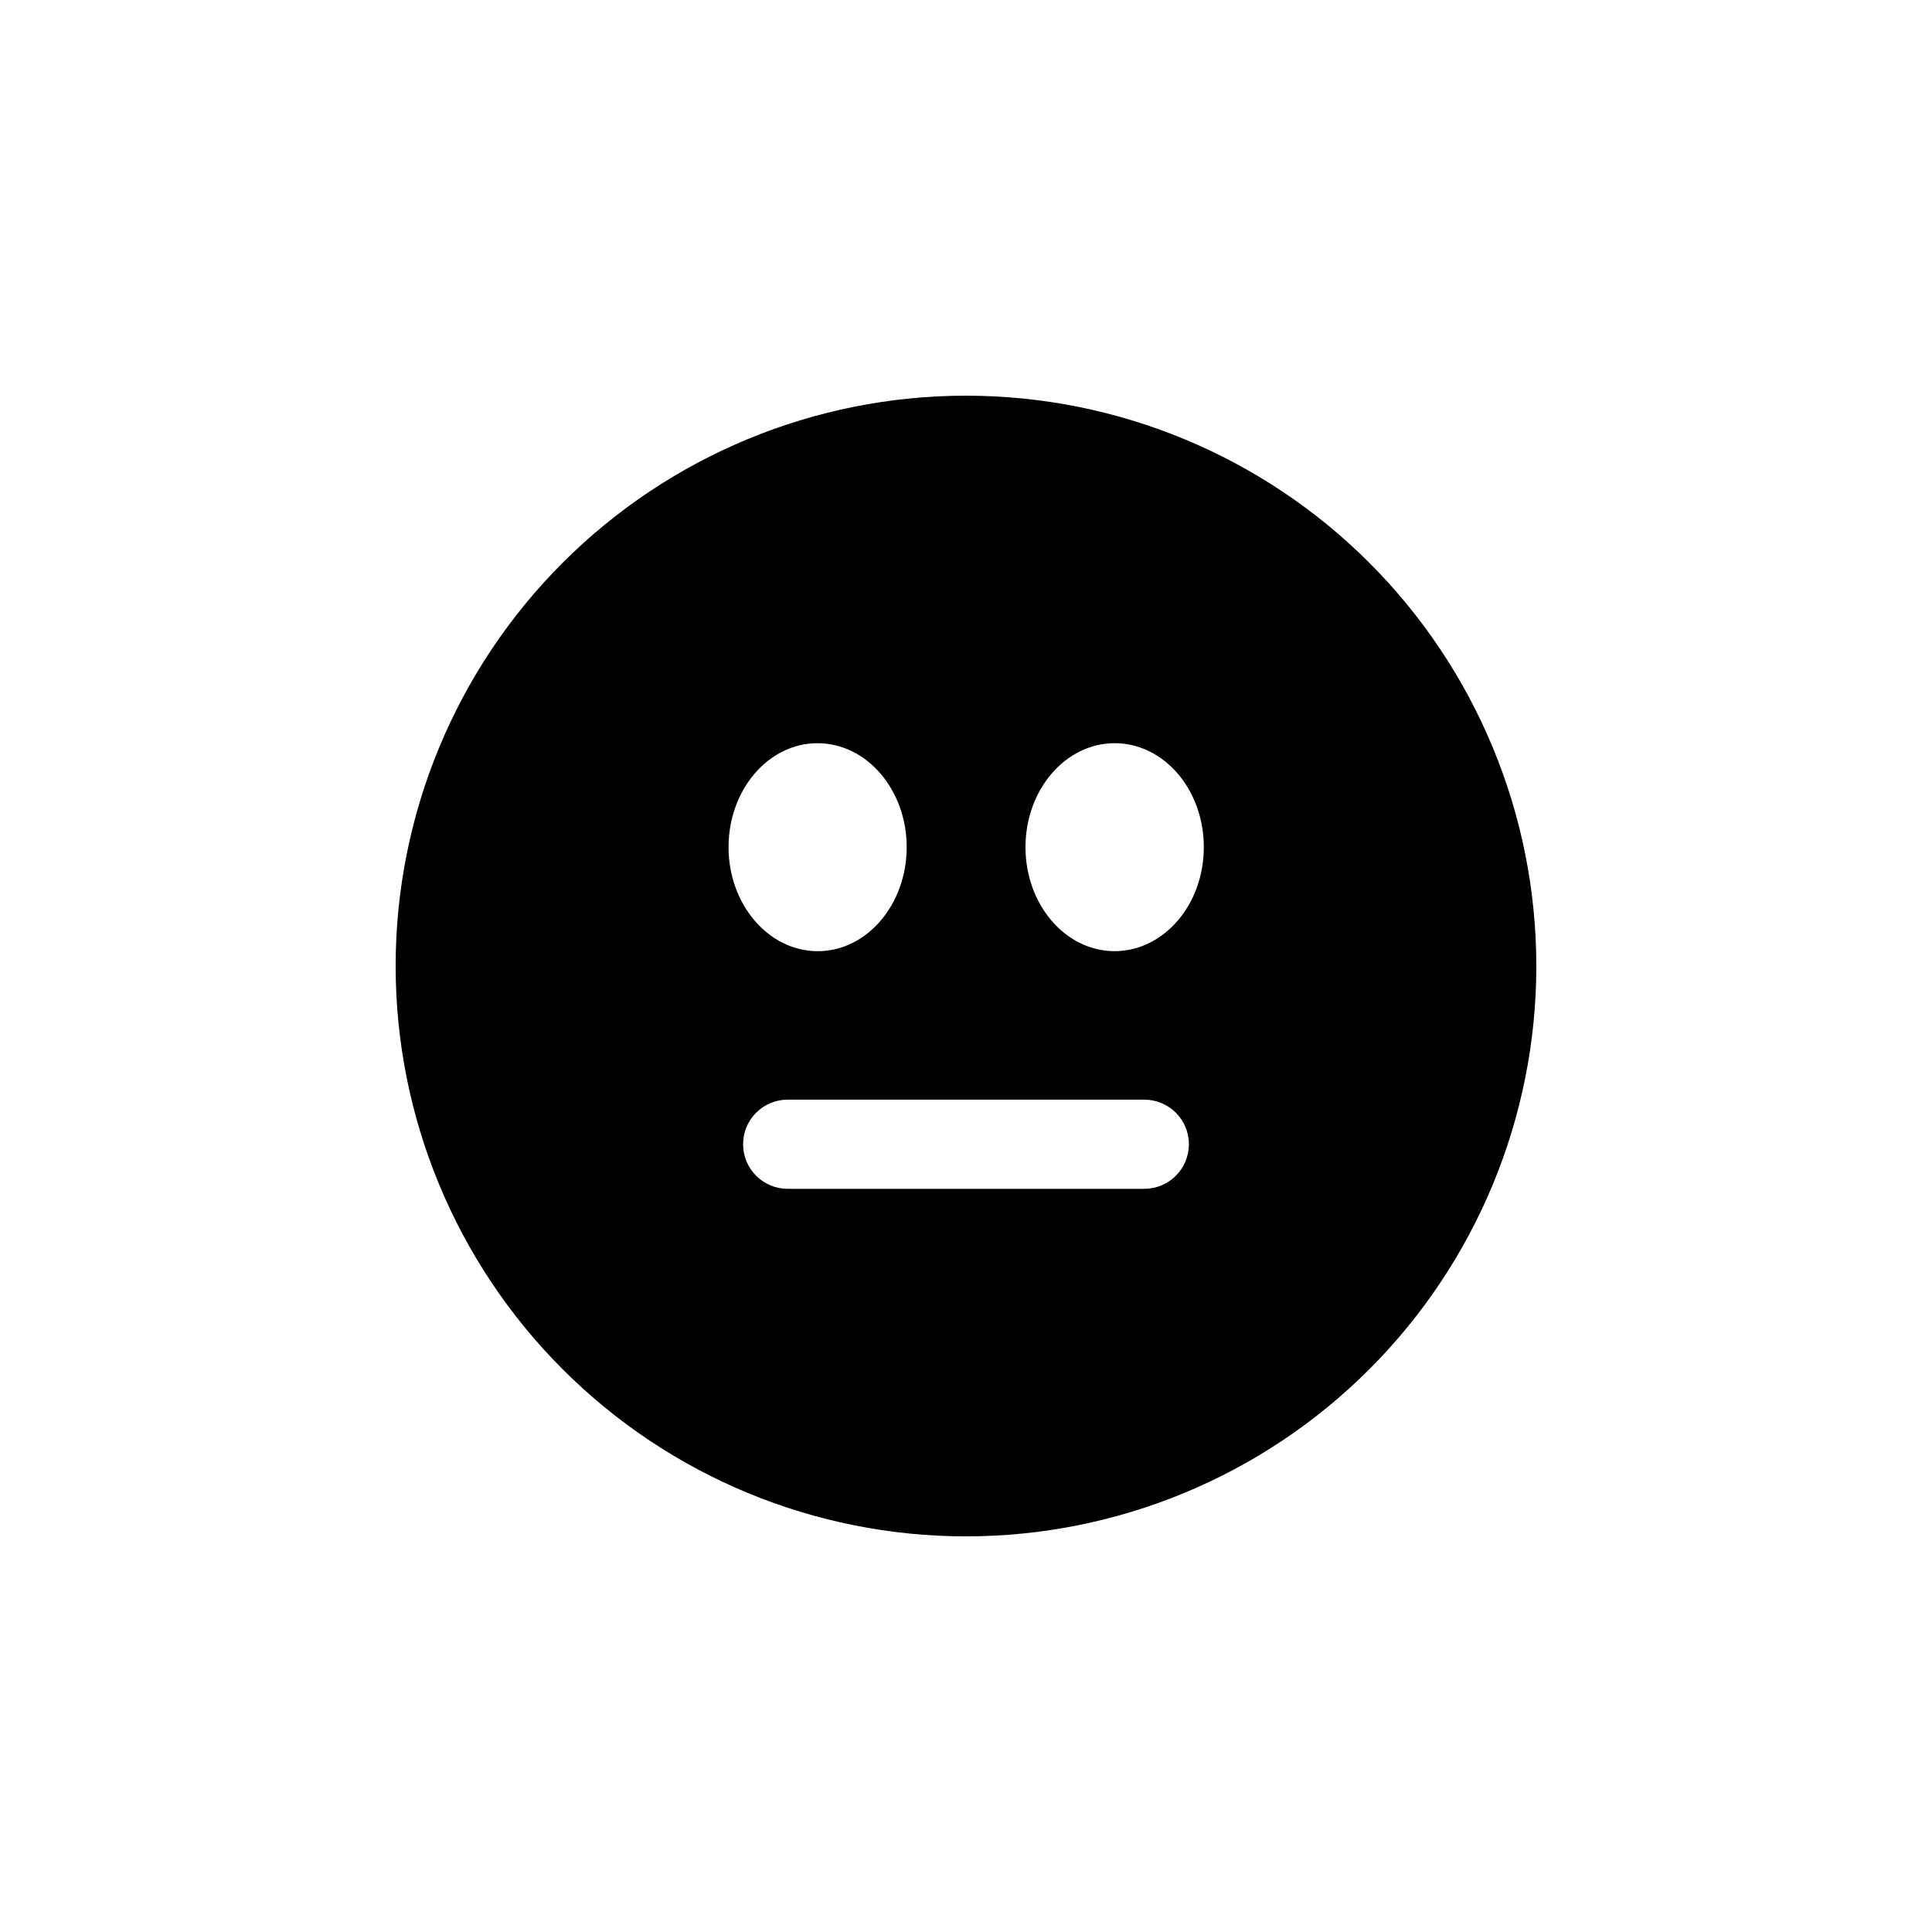
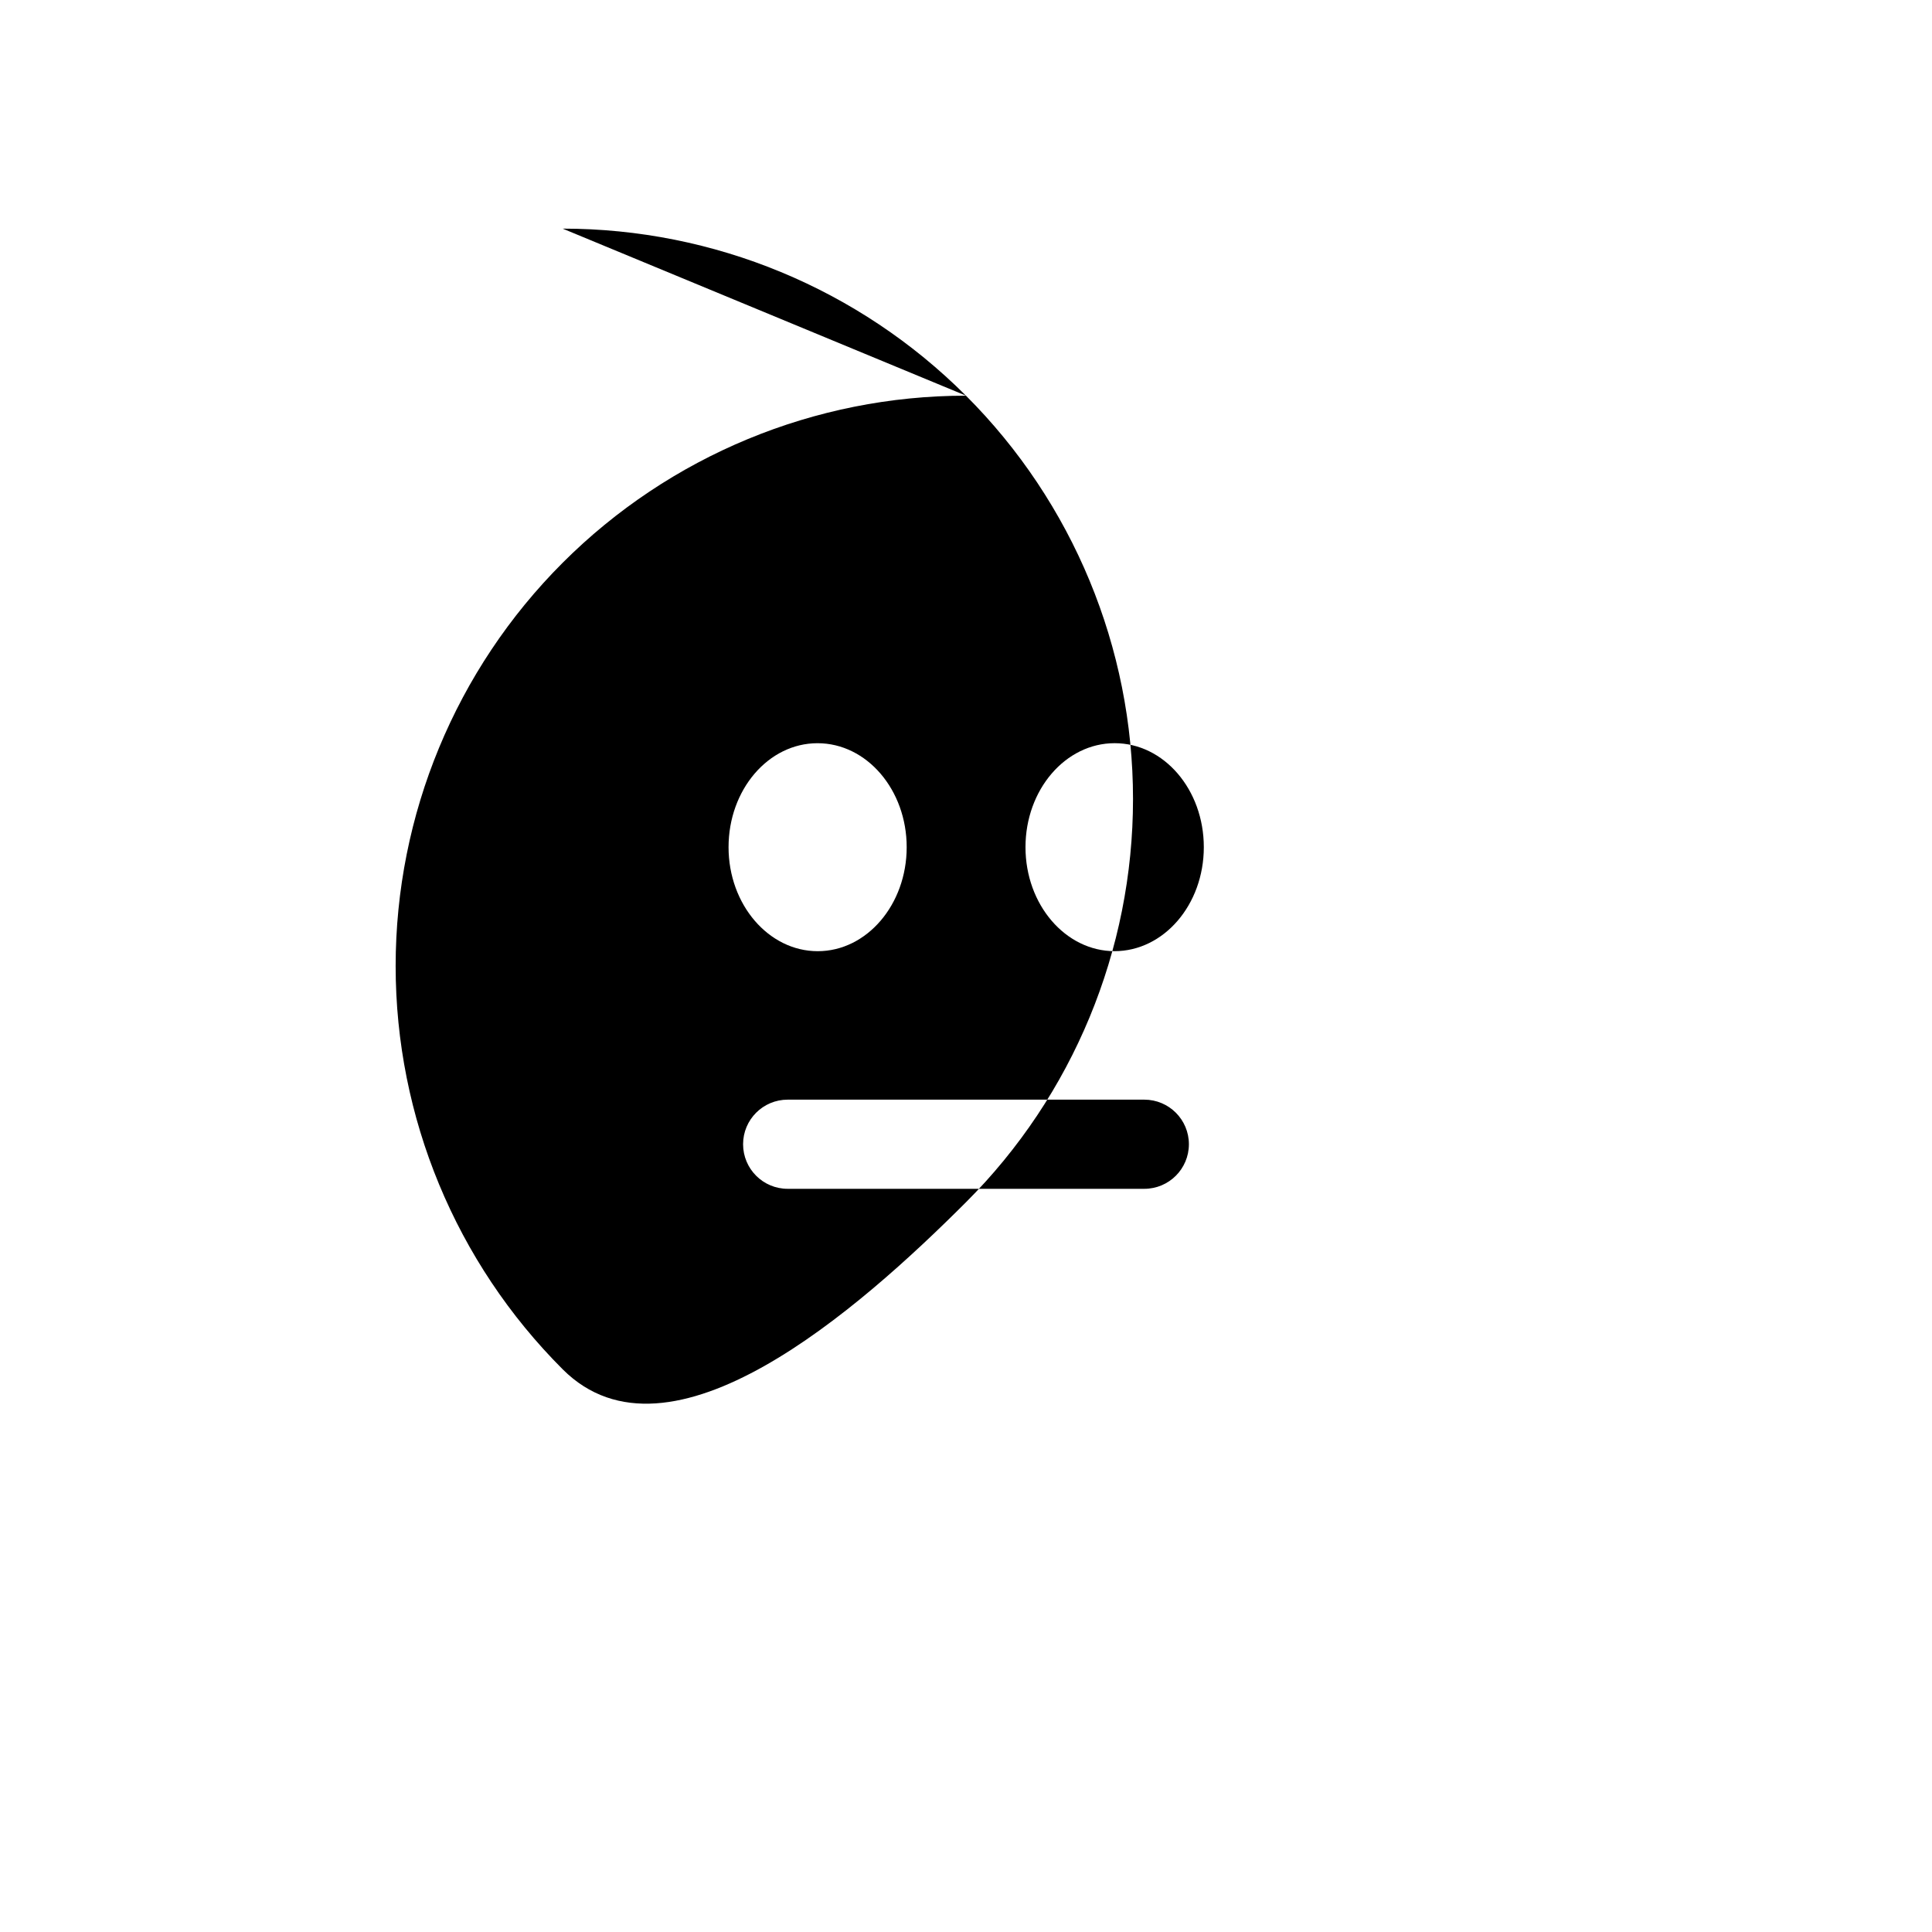
<svg xmlns="http://www.w3.org/2000/svg" fill="#000000" width="800px" height="800px" version="1.1" viewBox="144 144 512 512">
-   <path d="m400 248.86c-40.086 0-78.531 15.926-106.88 44.27s-44.27 66.789-44.27 106.88 15.926 78.527 44.27 106.87c28.344 28.348 66.789 44.27 106.88 44.27s78.527-15.922 106.87-44.27c28.348-28.344 44.27-66.785 44.27-106.87s-15.922-78.531-44.27-106.88c-28.344-28.344-66.785-44.27-106.87-44.27zm-39.348 92.098c13.047 0 23.629 12.344 23.629 27.559 0 15.215-10.578 27.559-23.578 27.559s-23.629-12.344-23.629-27.559c0-15.215 10.527-27.559 23.578-27.559zm86.602 118.09h-94.512c-6.527 0-11.816-5.293-11.816-11.816 0-6.523 5.289-11.812 11.816-11.812h94.512c6.527 0 11.816 5.289 11.816 11.812 0 6.523-5.289 11.816-11.816 11.816zm-7.859-62.977c-13.047 0-23.629-12.344-23.629-27.559 0-15.215 10.578-27.559 23.629-27.559 13.047 0 23.629 12.293 23.629 27.559s-10.629 27.559-23.676 27.559z" />
+   <path d="m400 248.86c-40.086 0-78.531 15.926-106.88 44.27s-44.27 66.789-44.27 106.88 15.926 78.527 44.27 106.87s78.527-15.922 106.87-44.27c28.348-28.344 44.27-66.785 44.27-106.87s-15.922-78.531-44.27-106.88c-28.344-28.344-66.785-44.27-106.87-44.27zm-39.348 92.098c13.047 0 23.629 12.344 23.629 27.559 0 15.215-10.578 27.559-23.578 27.559s-23.629-12.344-23.629-27.559c0-15.215 10.527-27.559 23.578-27.559zm86.602 118.09h-94.512c-6.527 0-11.816-5.293-11.816-11.816 0-6.523 5.289-11.812 11.816-11.812h94.512c6.527 0 11.816 5.289 11.816 11.812 0 6.523-5.289 11.816-11.816 11.816zm-7.859-62.977c-13.047 0-23.629-12.344-23.629-27.559 0-15.215 10.578-27.559 23.629-27.559 13.047 0 23.629 12.293 23.629 27.559s-10.629 27.559-23.676 27.559z" />
</svg>